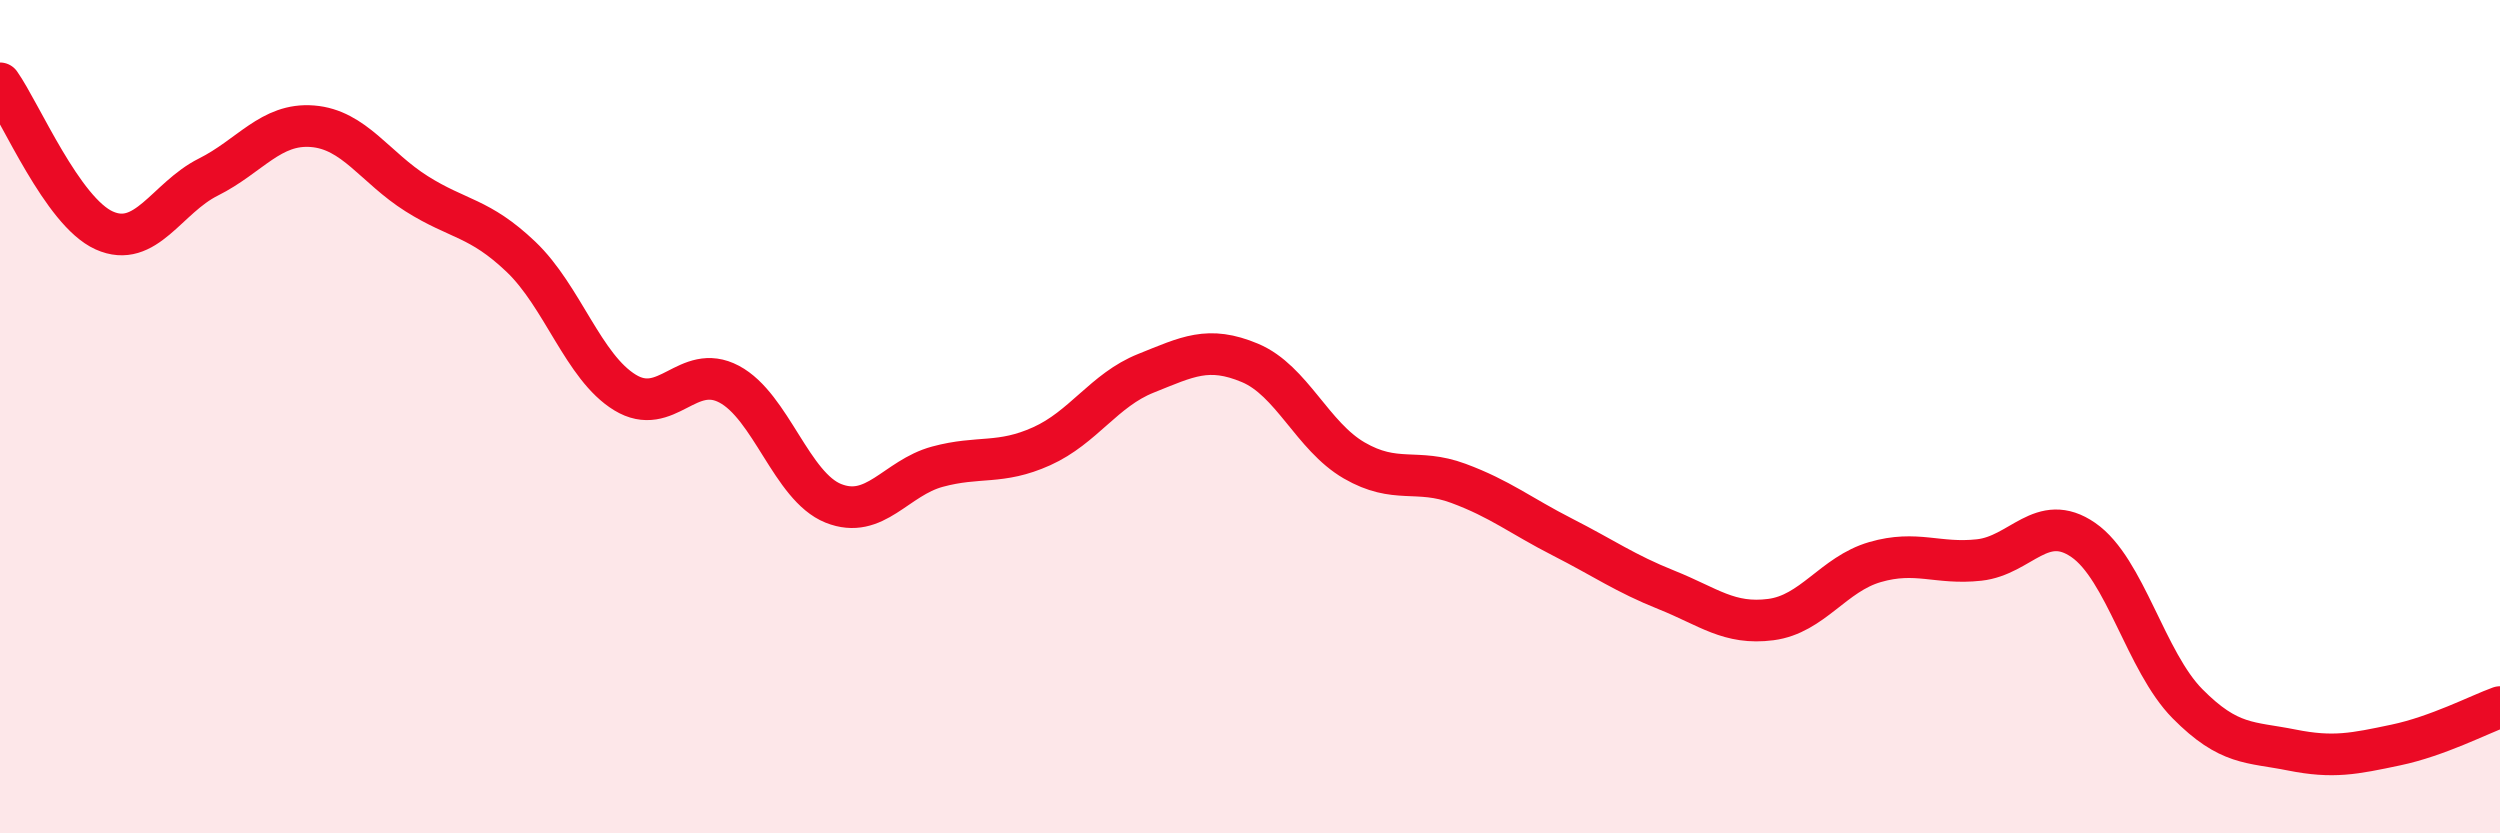
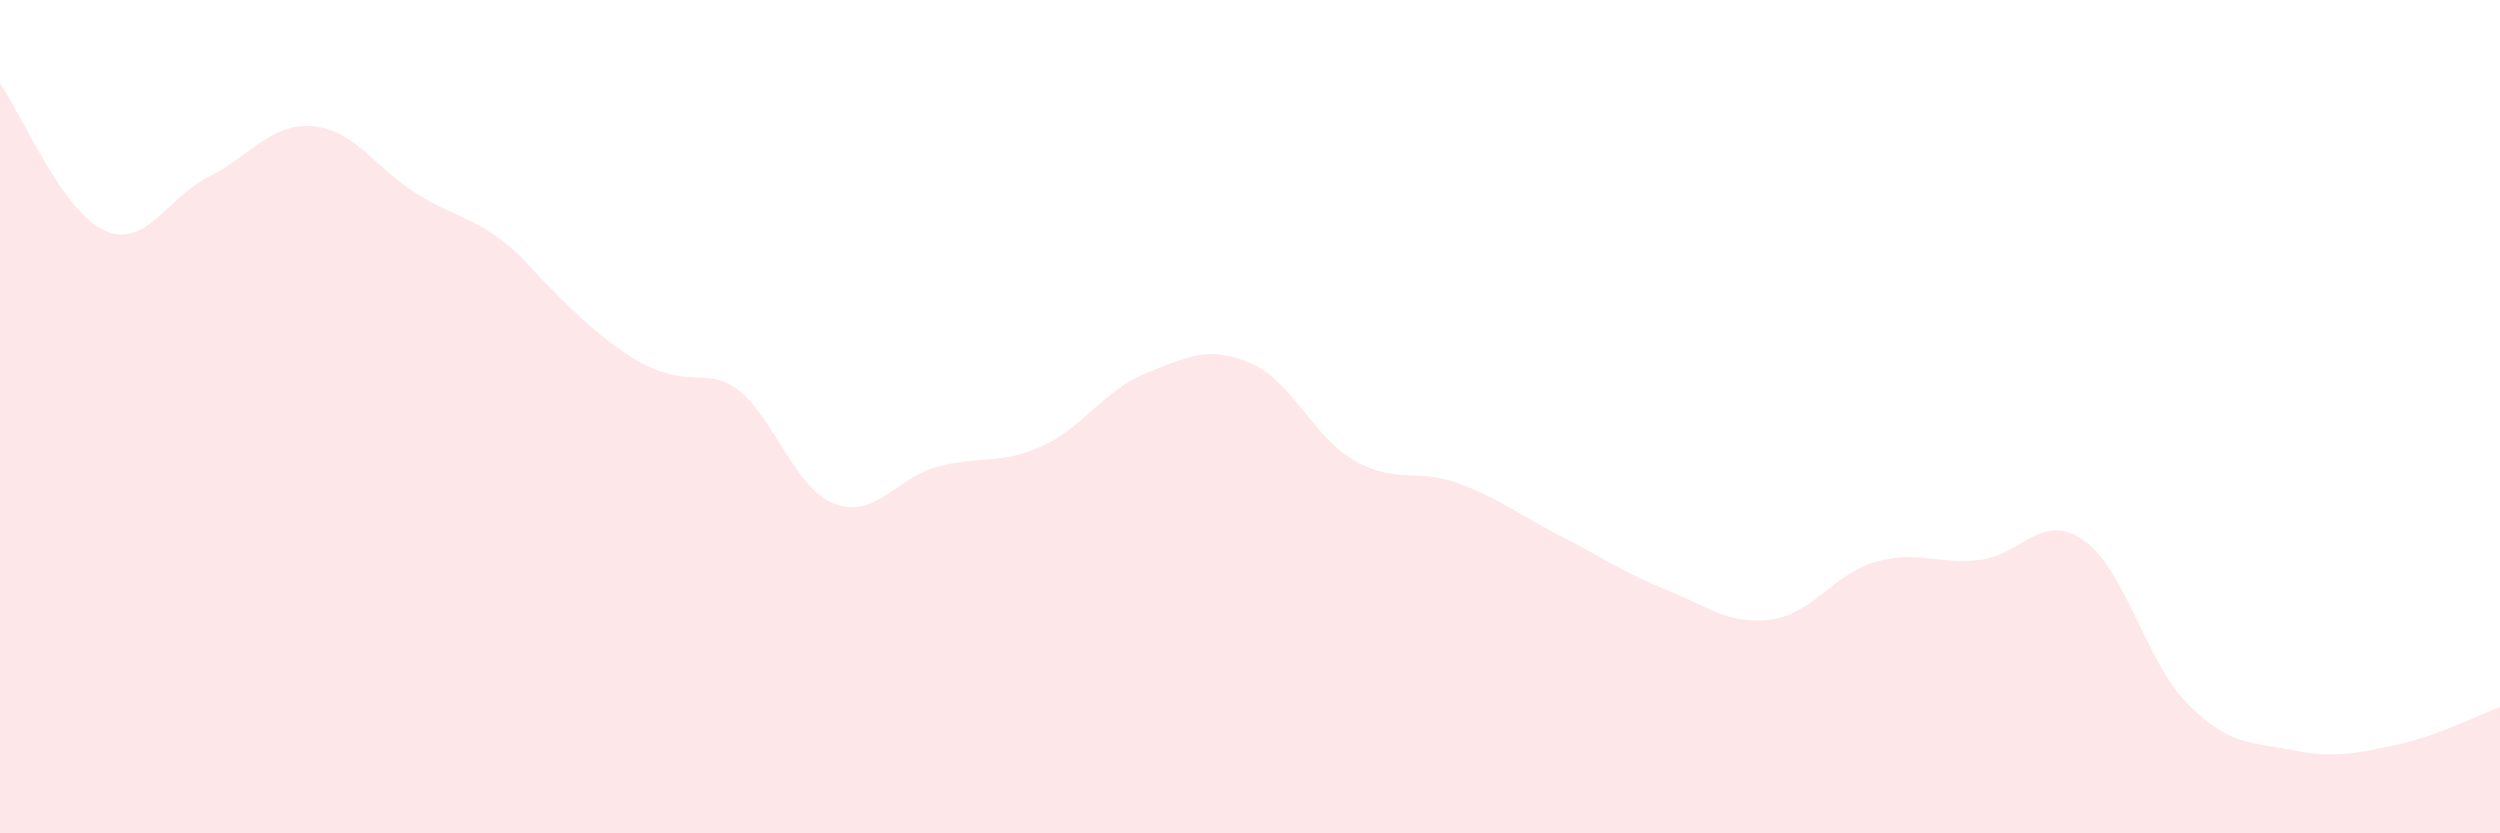
<svg xmlns="http://www.w3.org/2000/svg" width="60" height="20" viewBox="0 0 60 20">
-   <path d="M 0,2 C 0.5,2.71 1.5,5.08 2.5,5.53 C 3.5,5.98 4,4.75 5,4.25 C 6,3.75 6.5,2.95 7.5,3.03 C 8.5,3.11 9,4.02 10,4.65 C 11,5.28 11.5,5.21 12.5,6.16 C 13.5,7.11 14,8.81 15,9.42 C 16,10.03 16.5,8.69 17.5,9.22 C 18.5,9.75 19,11.68 20,12.08 C 21,12.48 21.5,11.47 22.5,11.2 C 23.5,10.93 24,11.16 25,10.71 C 26,10.26 26.5,9.36 27.5,8.96 C 28.5,8.56 29,8.29 30,8.71 C 31,9.13 31.5,10.47 32.5,11.05 C 33.5,11.63 34,11.23 35,11.6 C 36,11.97 36.5,12.38 37.5,12.89 C 38.5,13.4 39,13.76 40,14.16 C 41,14.56 41.5,15 42.5,14.87 C 43.5,14.74 44,13.78 45,13.49 C 46,13.2 46.5,13.55 47.5,13.44 C 48.5,13.33 49,12.27 50,12.96 C 51,13.65 51.5,15.88 52.5,16.89 C 53.5,17.9 54,17.8 55,18 C 56,18.2 56.5,18.09 57.5,17.88 C 58.5,17.67 59.5,17.15 60,16.97L60 20L0 20Z" fill="#EB0A25" opacity="0.1" stroke-linecap="round" stroke-linejoin="round" />
-   <path d="M 0,2 C 0.5,2.71 1.5,5.08 2.5,5.53 C 3.5,5.98 4,4.75 5,4.25 C 6,3.75 6.5,2.95 7.5,3.03 C 8.5,3.11 9,4.02 10,4.65 C 11,5.28 11.5,5.21 12.5,6.16 C 13.5,7.11 14,8.81 15,9.42 C 16,10.03 16.5,8.69 17.5,9.22 C 18.5,9.75 19,11.68 20,12.08 C 21,12.48 21.5,11.47 22.5,11.2 C 23.5,10.93 24,11.16 25,10.71 C 26,10.26 26.5,9.36 27.5,8.96 C 28.5,8.56 29,8.29 30,8.71 C 31,9.13 31.5,10.47 32.5,11.05 C 33.5,11.63 34,11.23 35,11.6 C 36,11.97 36.5,12.38 37.5,12.89 C 38.5,13.4 39,13.76 40,14.16 C 41,14.56 41.5,15 42.5,14.87 C 43.5,14.74 44,13.78 45,13.49 C 46,13.2 46.5,13.55 47.5,13.44 C 48.5,13.33 49,12.27 50,12.96 C 51,13.65 51.5,15.88 52.5,16.89 C 53.5,17.9 54,17.8 55,18 C 56,18.2 56.5,18.09 57.5,17.88 C 58.5,17.67 59.5,17.15 60,16.97" stroke="#EB0A25" stroke-width="1" fill="none" stroke-linecap="round" stroke-linejoin="round" />
+   <path d="M 0,2 C 0.5,2.71 1.5,5.08 2.5,5.53 C 3.5,5.98 4,4.75 5,4.25 C 6,3.75 6.5,2.95 7.5,3.03 C 8.5,3.11 9,4.02 10,4.65 C 11,5.28 11.5,5.21 12.5,6.16 C 16,10.03 16.5,8.69 17.5,9.22 C 18.5,9.75 19,11.68 20,12.08 C 21,12.48 21.5,11.47 22.5,11.2 C 23.5,10.93 24,11.16 25,10.71 C 26,10.26 26.5,9.36 27.5,8.96 C 28.5,8.56 29,8.29 30,8.71 C 31,9.13 31.5,10.47 32.5,11.05 C 33.5,11.63 34,11.23 35,11.6 C 36,11.97 36.5,12.38 37.5,12.89 C 38.5,13.4 39,13.76 40,14.16 C 41,14.56 41.5,15 42.5,14.87 C 43.5,14.74 44,13.78 45,13.49 C 46,13.2 46.5,13.55 47.5,13.44 C 48.5,13.33 49,12.27 50,12.96 C 51,13.65 51.5,15.88 52.5,16.89 C 53.5,17.9 54,17.8 55,18 C 56,18.2 56.5,18.09 57.5,17.88 C 58.5,17.67 59.5,17.15 60,16.97L60 20L0 20Z" fill="#EB0A25" opacity="0.1" stroke-linecap="round" stroke-linejoin="round" />
</svg>